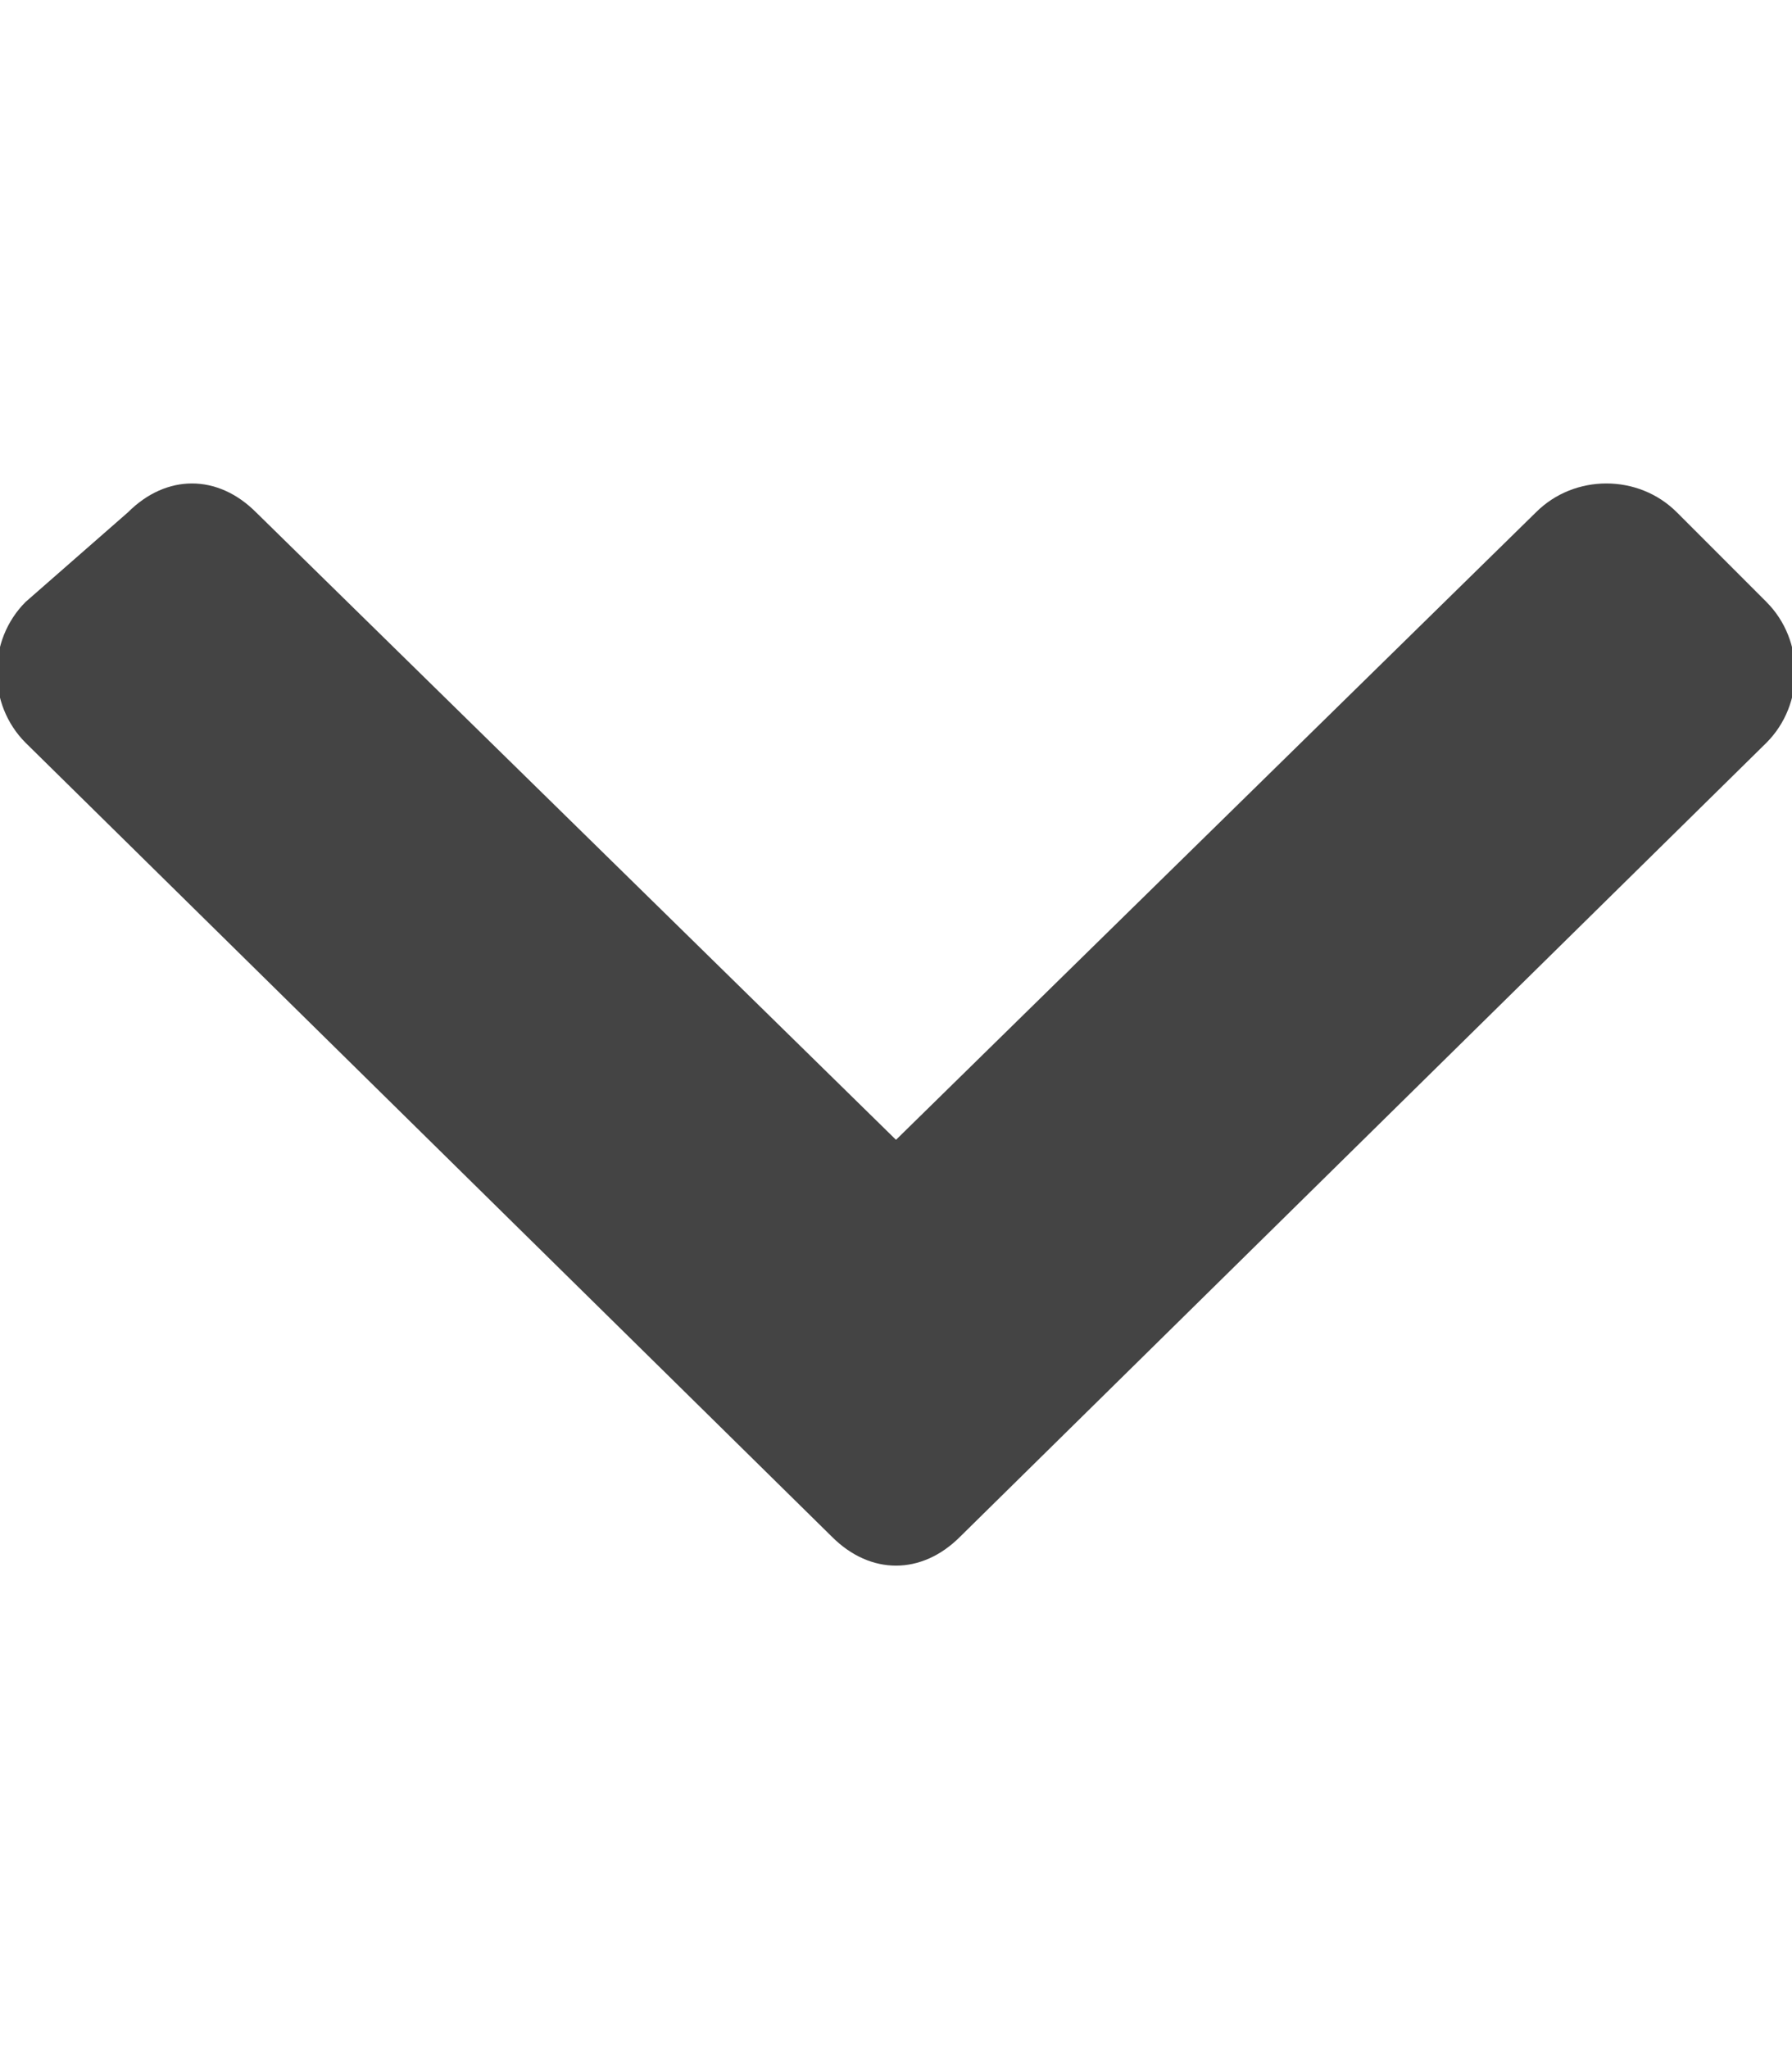
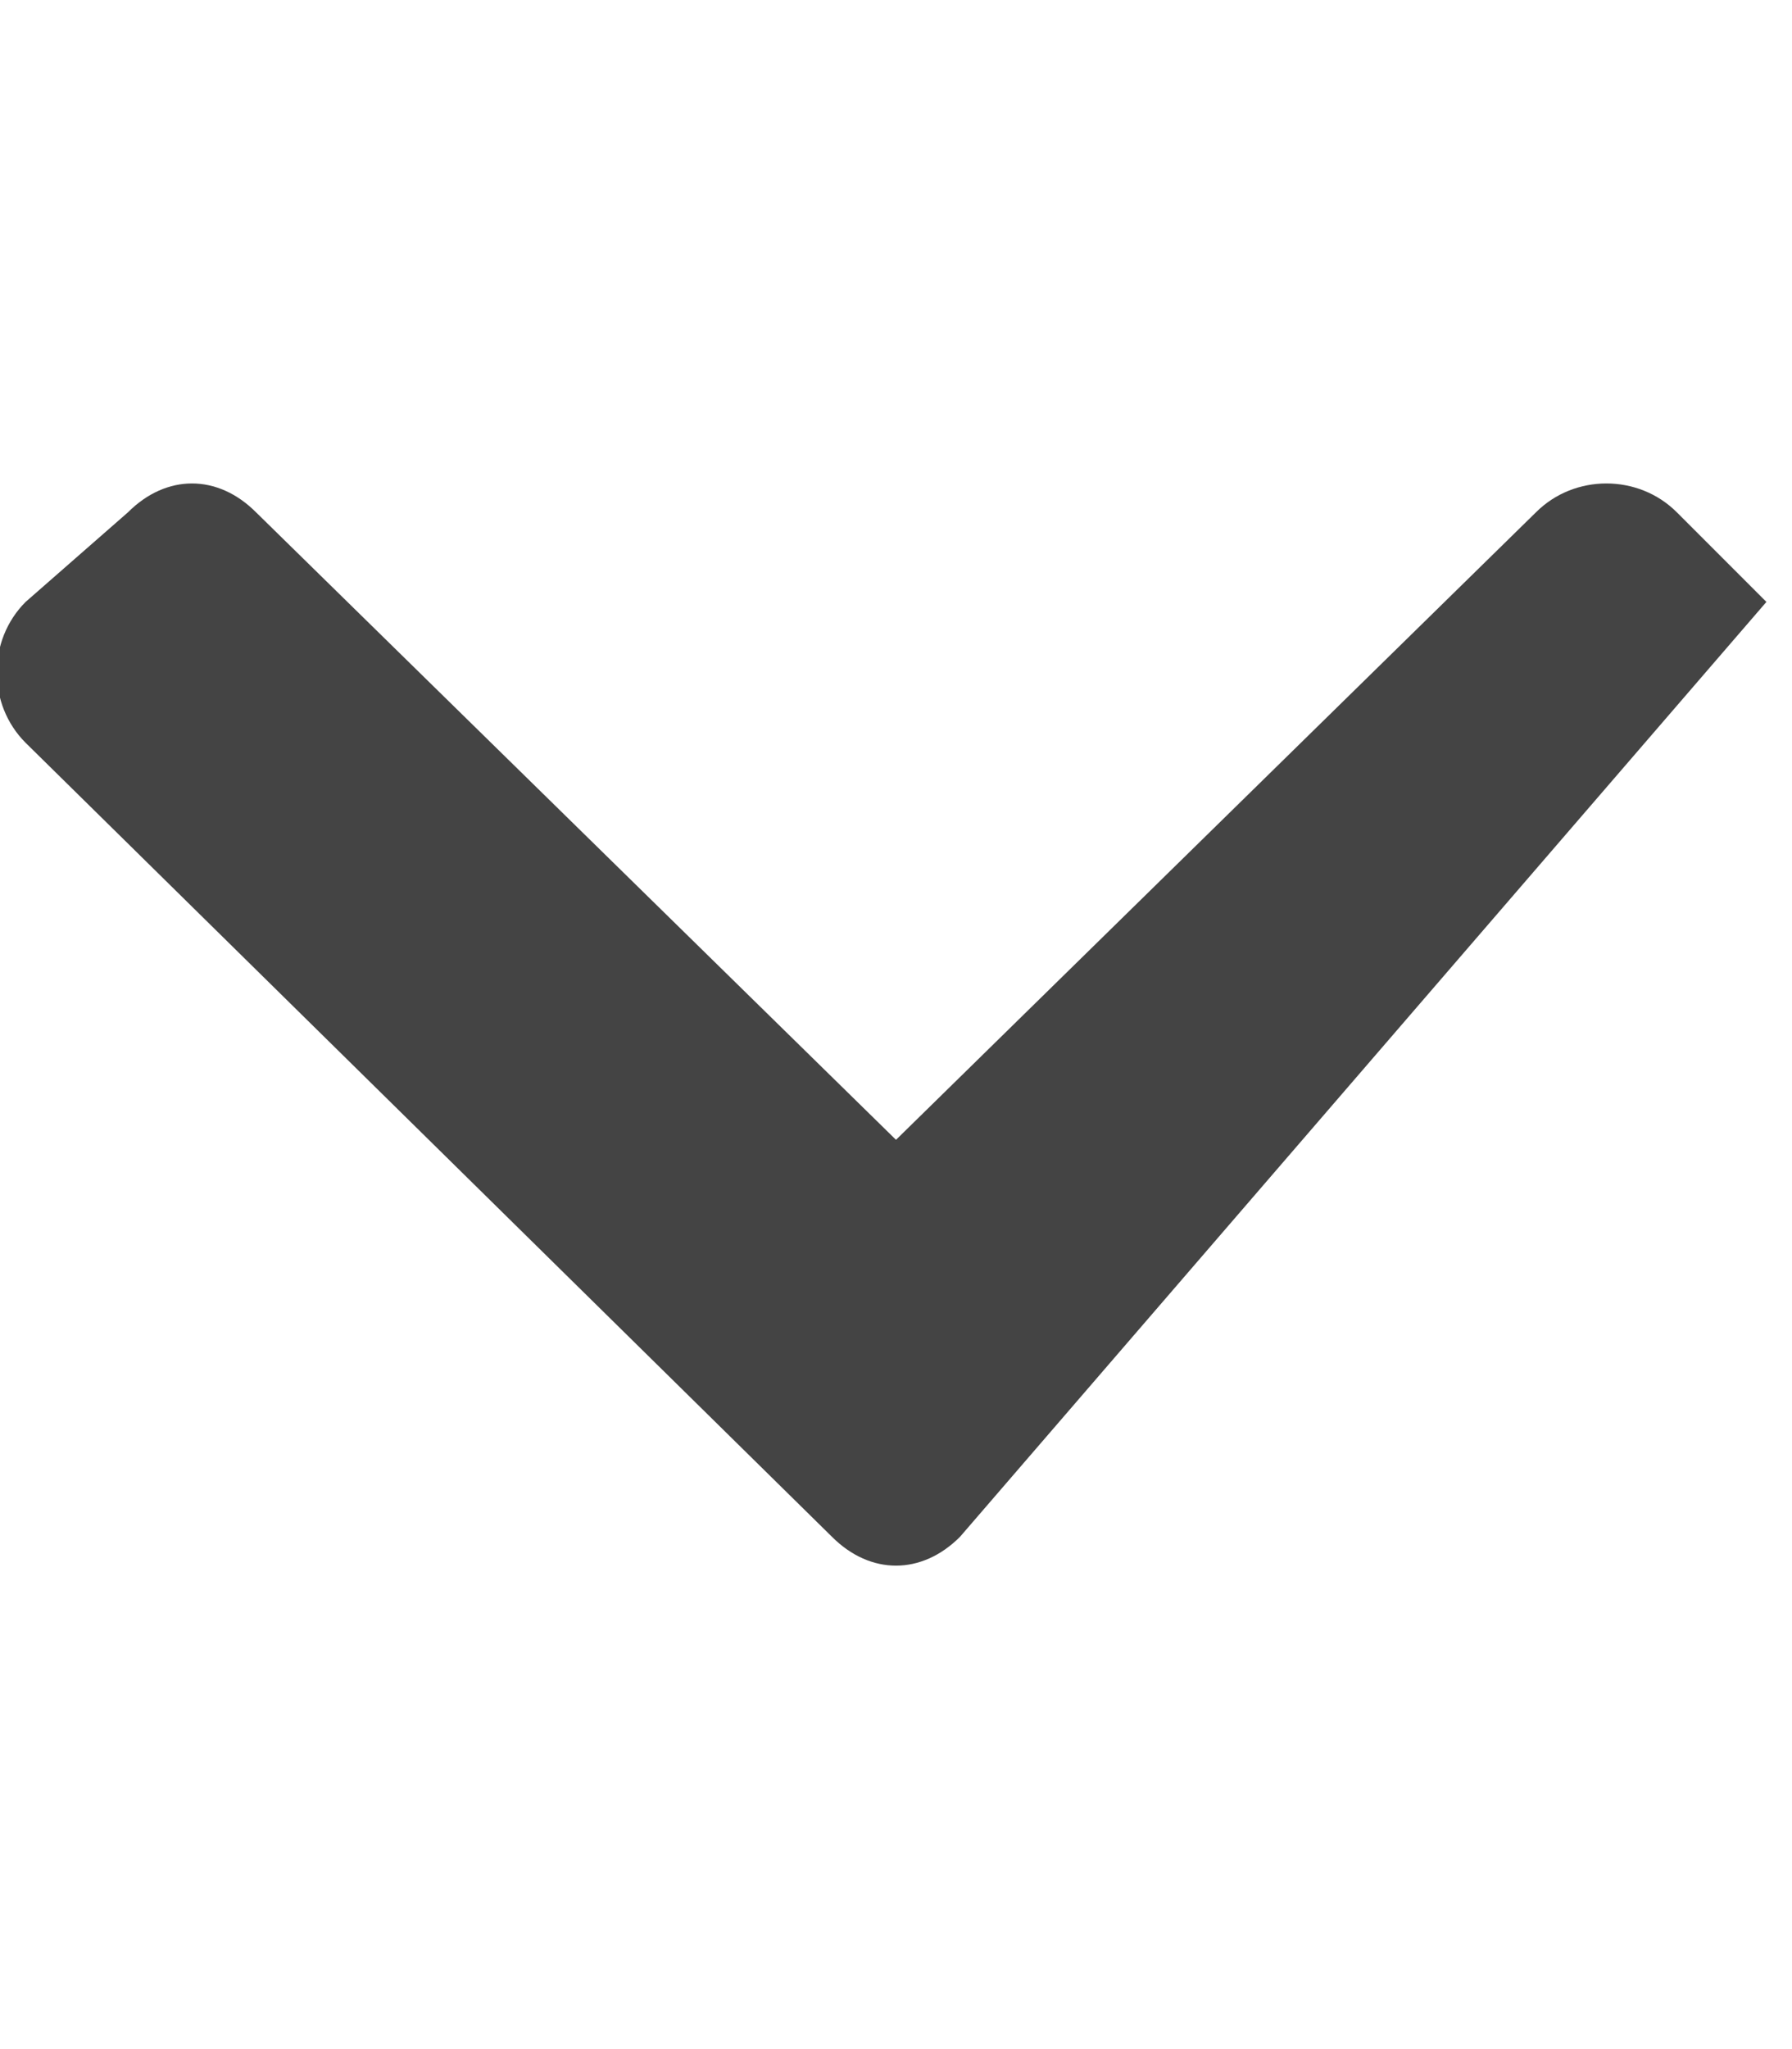
<svg xmlns="http://www.w3.org/2000/svg" version="1.1" id="Layer_1" focusable="false" x="0px" y="0px" viewBox="0 0 14 16" style="enable-background:new 0 0 14 16;" xml:space="preserve">
  <style type="text/css">
	.st0{fill:#444444;}
</style>
-   <path class="st0" d="M6.5,12L0.2,5.8c-0.3-0.3-0.3-0.8,0-1.1L1,4C1.3,3.7,1.7,3.7,2,4l5,4.9L12,4c0.3-0.3,0.8-0.3,1.1,0l0.7,0.7  c0.3,0.3,0.3,0.8,0,1.1L7.5,12C7.2,12.3,6.8,12.3,6.5,12L6.5,12z" />
+   <path class="st0" d="M6.5,12L0.2,5.8c-0.3-0.3-0.3-0.8,0-1.1L1,4C1.3,3.7,1.7,3.7,2,4l5,4.9L12,4c0.3-0.3,0.8-0.3,1.1,0l0.7,0.7  L7.5,12C7.2,12.3,6.8,12.3,6.5,12L6.5,12z" />
</svg>